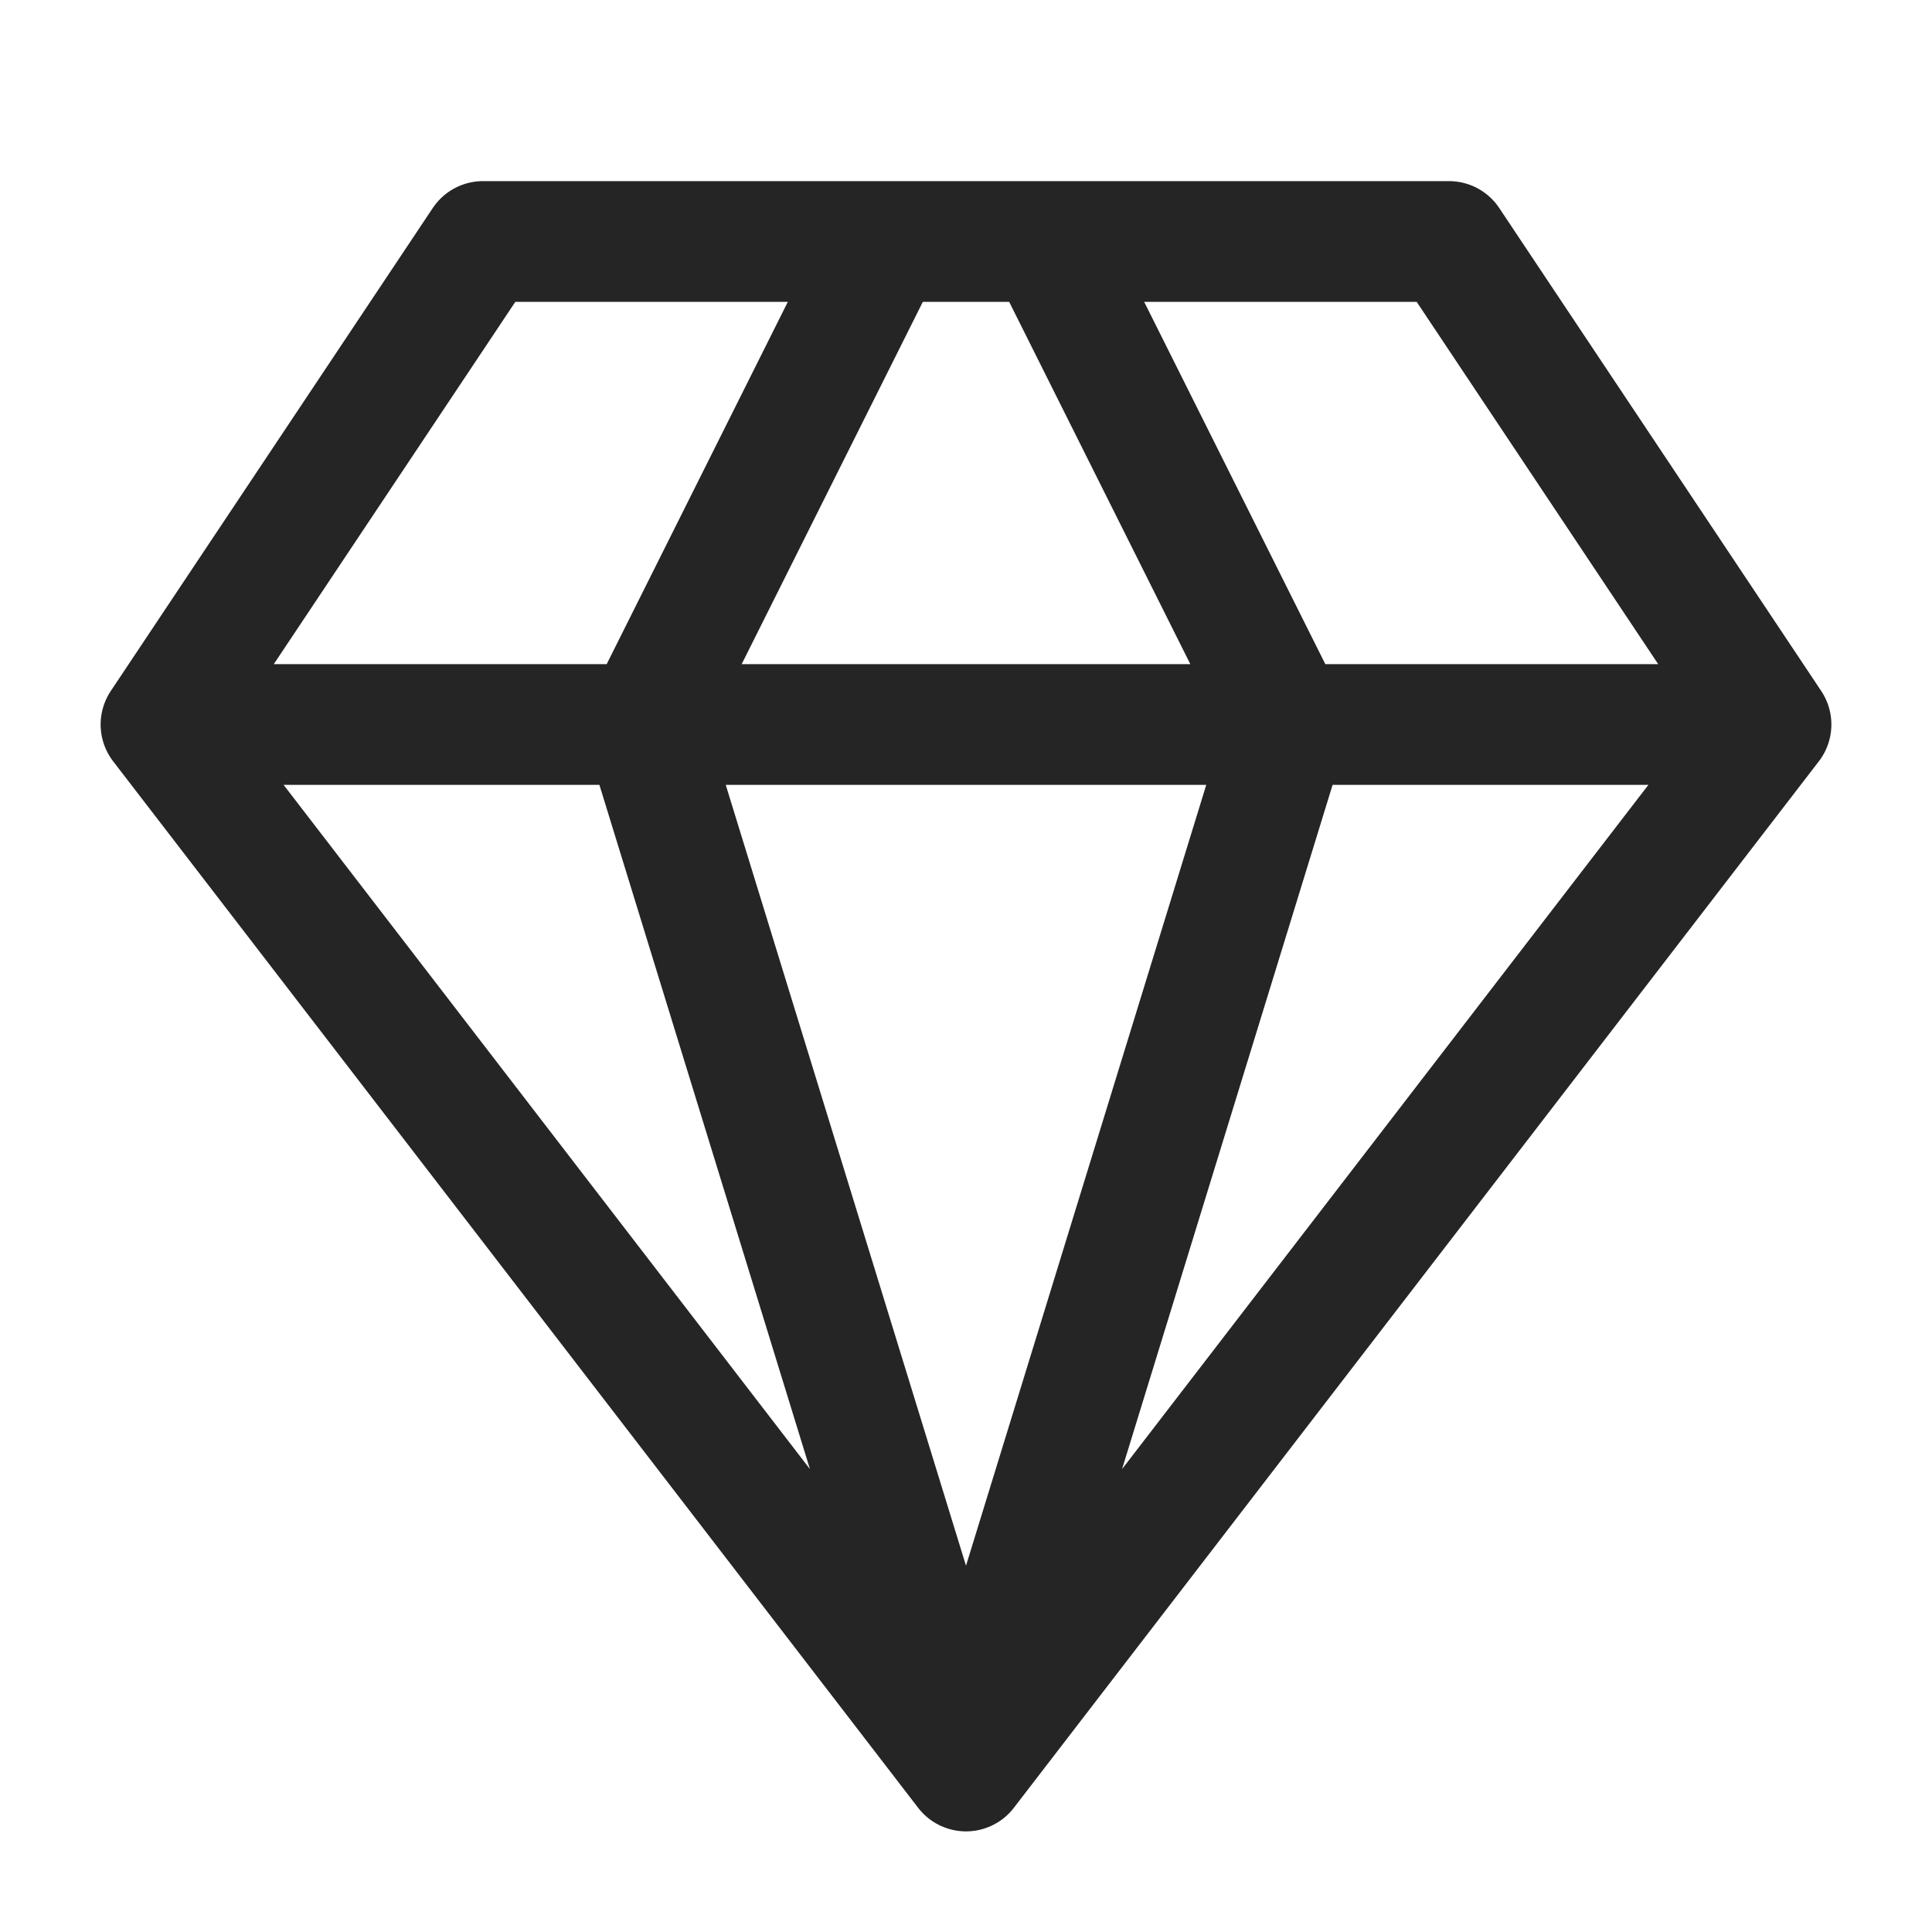
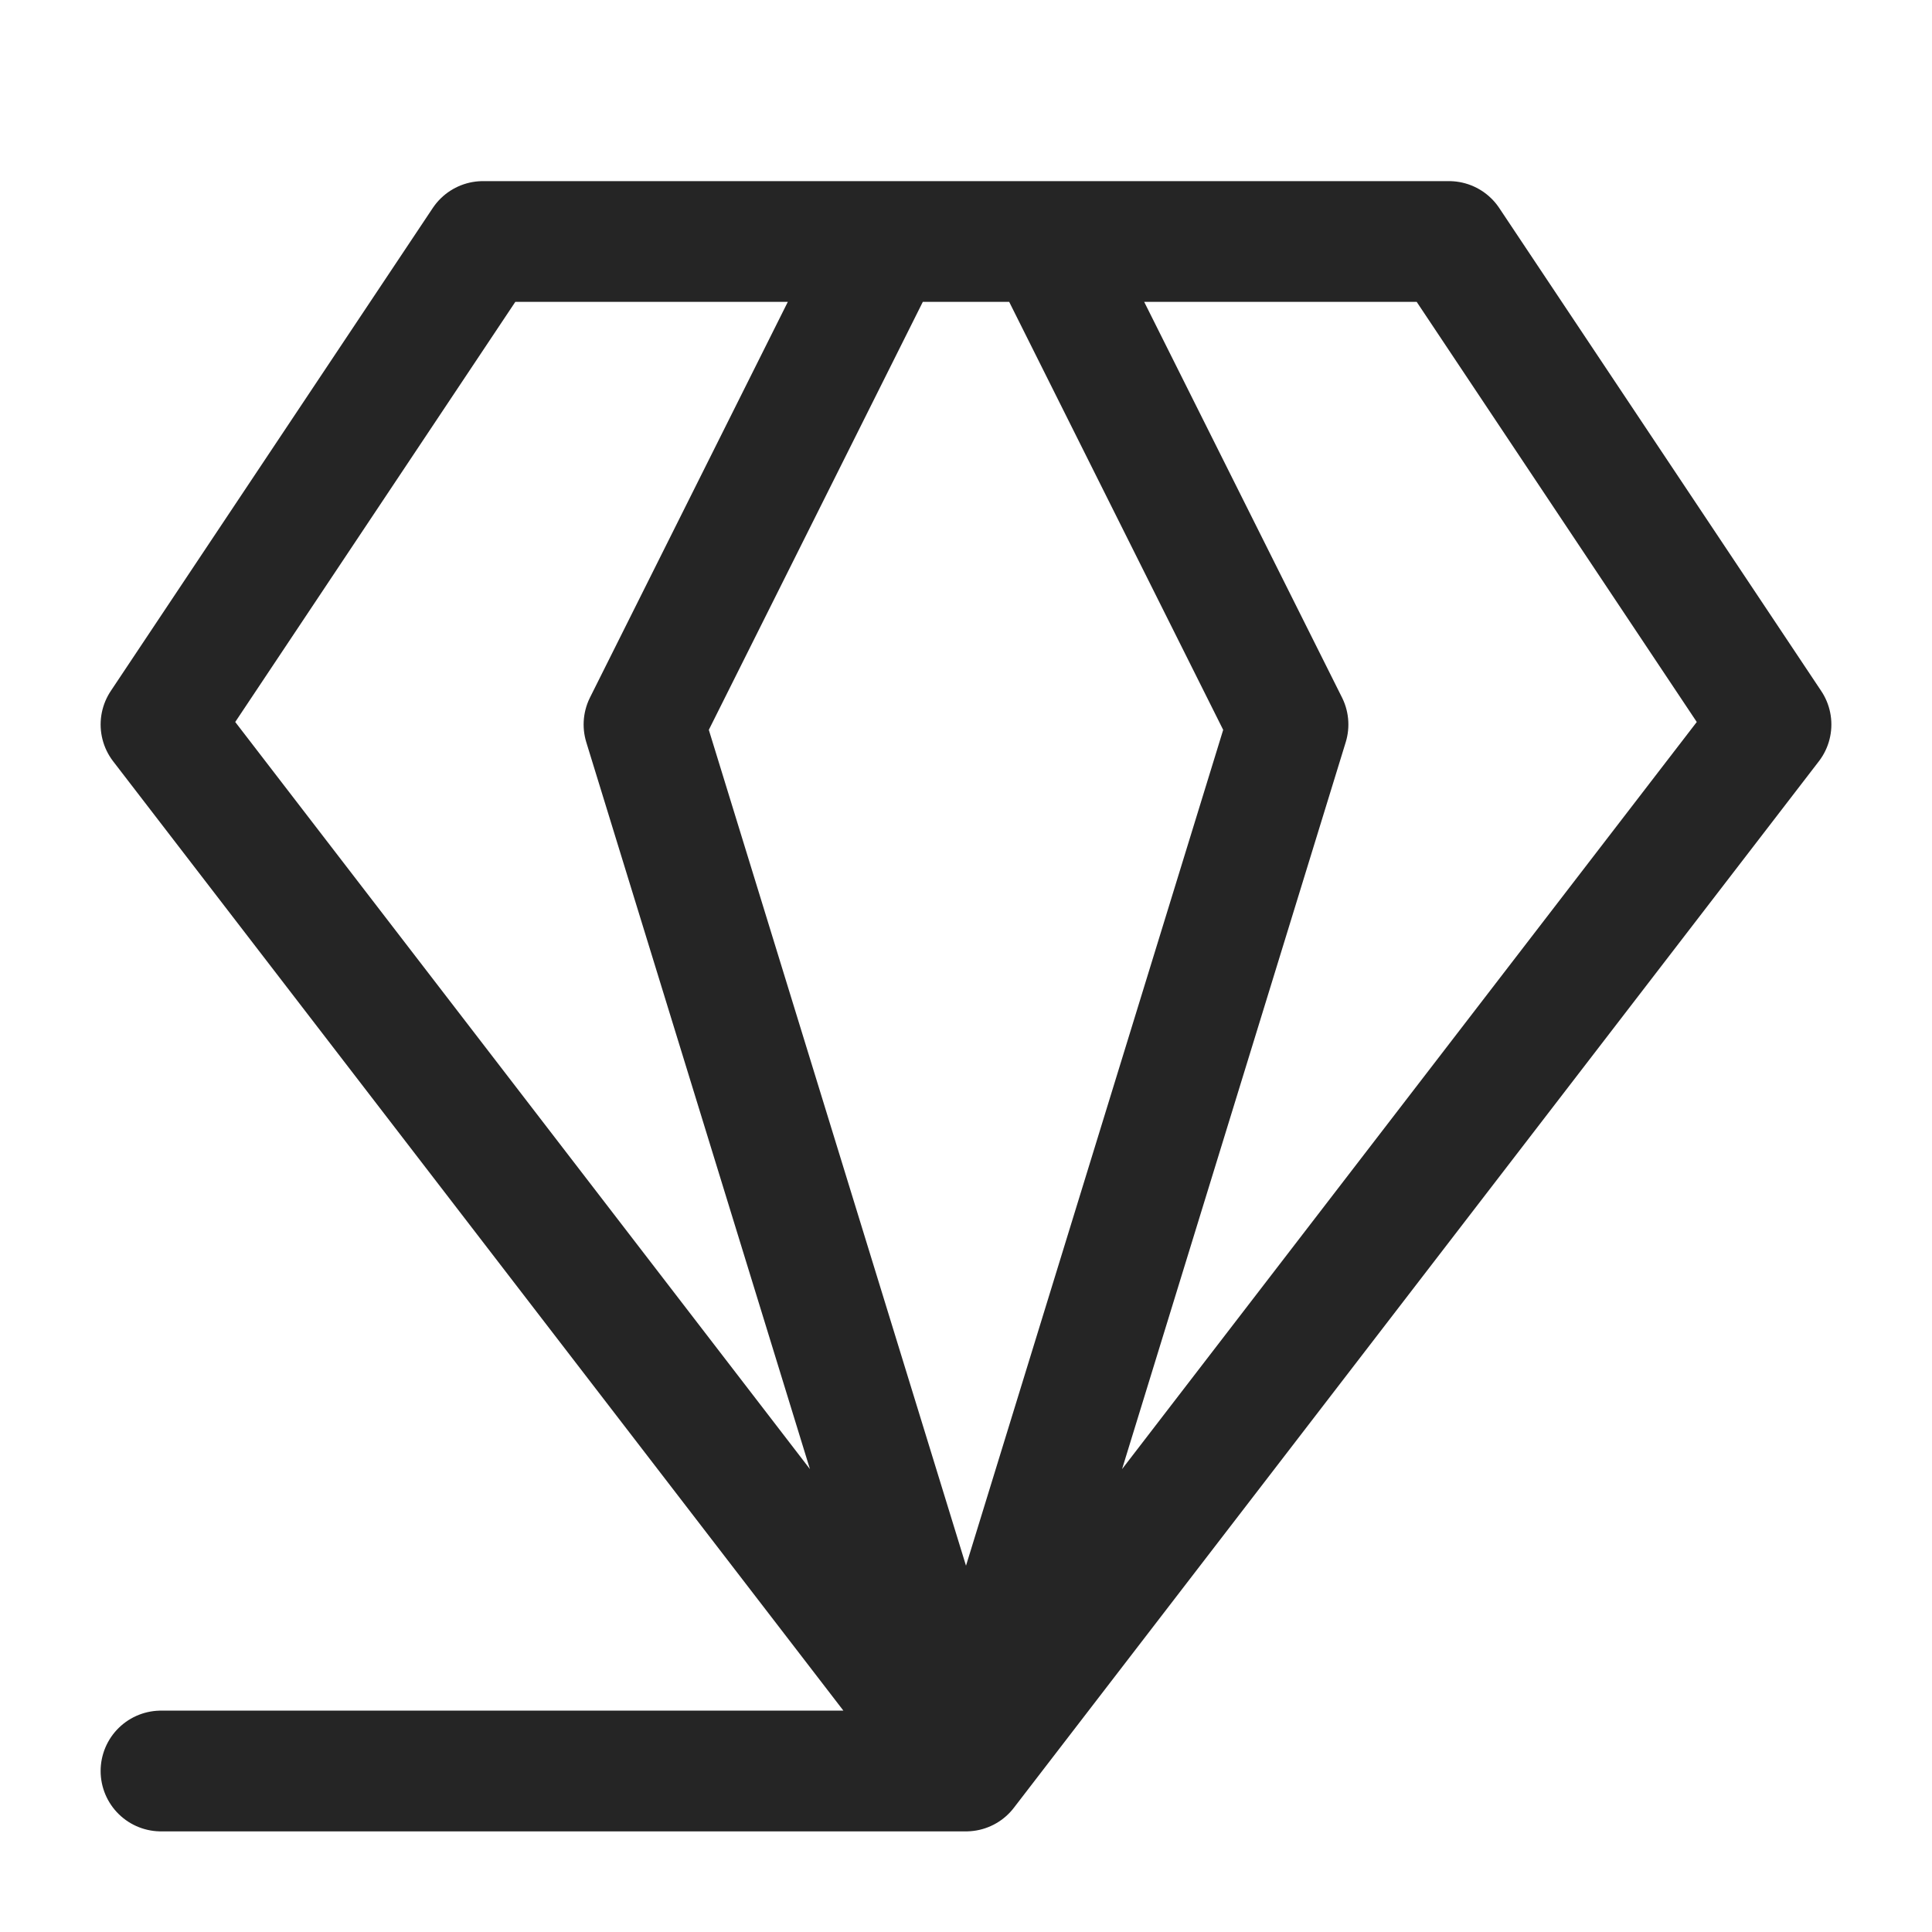
<svg xmlns="http://www.w3.org/2000/svg" width="24" height="24" viewBox="0 0 24 24" fill="none">
-   <path d="M22 9L18 3H6L2 9M22 9L12 22M22 9H2M12 22L2 9M12 22L8 9L11 3M12 22L16 9L13 3" stroke="#252525" stroke-width="1.5" stroke-linecap="round" stroke-linejoin="round" />
+   <path d="M22 9L18 3H6L2 9M22 9L12 22H2M12 22L2 9M12 22L8 9L11 3M12 22L16 9L13 3" stroke="#252525" stroke-width="1.5" stroke-linecap="round" stroke-linejoin="round" />
</svg>